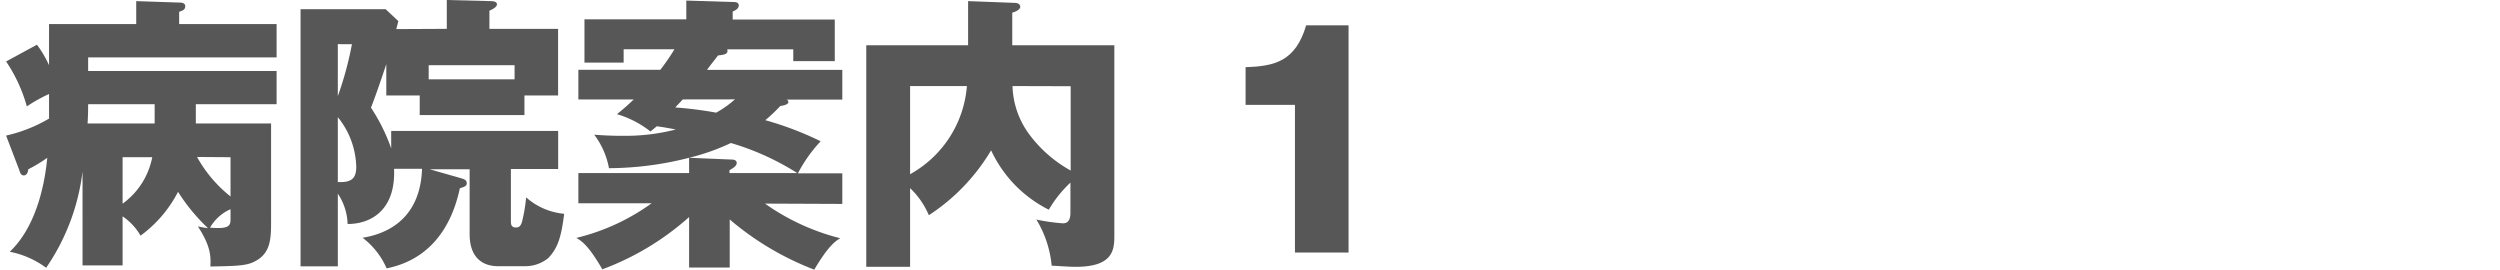
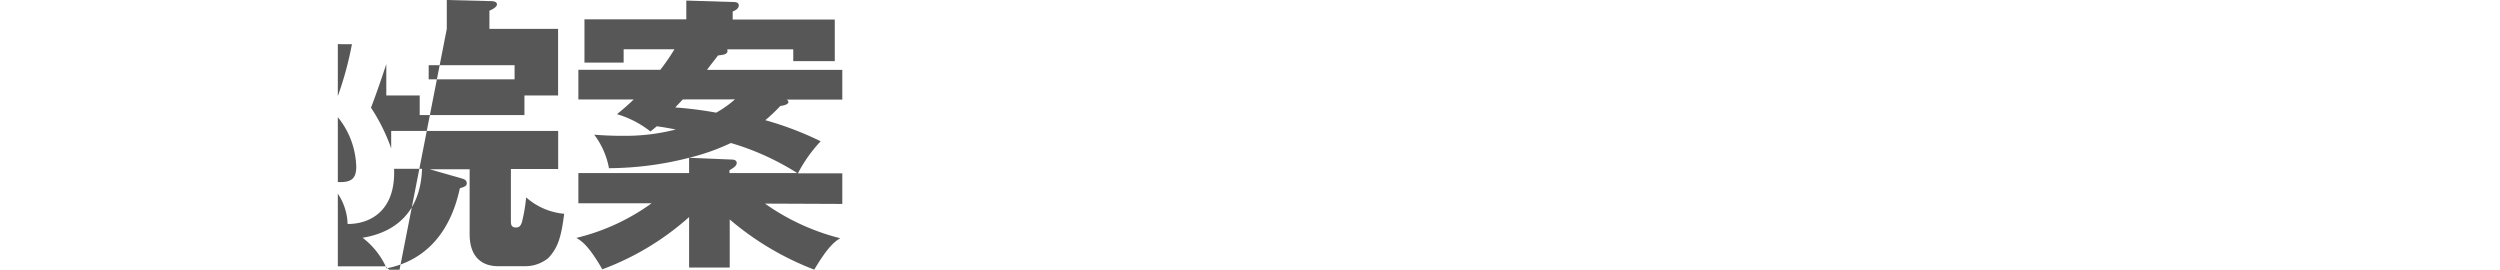
<svg xmlns="http://www.w3.org/2000/svg" viewBox="0 0 312 33.66">
  <defs>
    <style>.cls-1{fill:#575757;}.cls-2{fill:none;}</style>
  </defs>
  <title>アセット 9</title>
  <g id="レイヤー_2" data-name="レイヤー 2">
    <g id="レイヤー_1-2" data-name="レイヤー 1">
-       <path class="cls-1" d="M15.3,33.12h-5V21.42a26.93,26.93,0,0,1-4.54,12,11.22,11.22,0,0,0-4.54-2c3.67-3.49,4.46-9.47,4.68-11.73a17.61,17.61,0,0,1-2.38,1.44c0,.25-.14.76-.54.76s-.47-.36-.61-.76L.76,16.92a18.56,18.56,0,0,0,5.36-2.12V11.73a19.08,19.08,0,0,0-2.77,1.55A19.18,19.18,0,0,0,.76,7.67L4.61,5.58A13.67,13.67,0,0,1,6.12,8.14V3H17V.14l5.33.18c.25,0,.79,0,.79.47s-.47.58-.76.68V3H34.52V7.16H11V8.86H34.52V13H24.44v2.41h9.39V27.5c0,2.05,0,3.78-1.58,4.86-1.22.79-2.09.83-6,.9.11-1.51-.11-2.77-1.55-5,.5.11.76.14,1.26.22a23.46,23.46,0,0,1-3.74-4.54,15.65,15.65,0,0,1-4.68,5.47A7.32,7.32,0,0,0,15.3,27ZM19.3,13H11c0,.58,0,1.22-.07,2.41H19.3Zm-4,12.42A9.33,9.33,0,0,0,19,19.62H15.3Zm9.29-5.83a16.55,16.55,0,0,0,4.18,4.93V19.62Zm4.18,6.52a5.5,5.5,0,0,0-2.56,2.3c2.56.22,2.56-.32,2.56-1.19Z" />
-       <path class="cls-1" d="M55.76,3.6V0l5.47.14c.61,0,.79.18.79.43s-.47.58-.94.76V3.6h8.57v8.31H65.45v2.45H52.38V11.91H48.21V8c-.58,1.76-1.22,3.64-1.91,5.44a23,23,0,0,1,2.52,5.08V16.34H69.66v4.75h-5.9v6.44c0,.4,0,.86.61.86.32,0,.61-.07.79-.76a19.82,19.82,0,0,0,.5-3,8.25,8.25,0,0,0,4.75,2.05c-.36,2.77-.72,4.21-2,5.54a4.54,4.54,0,0,1-2.77,1H62.14c-1.58,0-3.53-.76-3.53-4v-8.1h-5l3.78,1.08c.47.14.86.22.86.68,0,.29-.22.43-.86.61-1.12,5.29-4.1,9-9.14,10a9.64,9.64,0,0,0-3-3.82c4.07-.65,7.24-3.2,7.42-8.6H49.18c.22,5.33-3.1,6.91-5.8,6.88a7.13,7.13,0,0,0-1.22-3.78v9.07H37.51V1.15H48.13l1.58,1.48-.25,1ZM42.16,5.51V12a42.26,42.26,0,0,0,1.76-6.48Zm0,17.21c1.66.07,2.3-.4,2.3-1.91a10.22,10.22,0,0,0-2.3-6.19ZM53.5,9.9H64.22V8.14H53.5Z" />
+       <path class="cls-1" d="M55.76,3.6V0l5.47.14c.61,0,.79.18.79.43s-.47.58-.94.76V3.6h8.57v8.31H65.45v2.45H52.38V11.91H48.21V8c-.58,1.76-1.22,3.64-1.91,5.44a23,23,0,0,1,2.52,5.08V16.34H69.66v4.75h-5.9v6.44c0,.4,0,.86.61.86.32,0,.61-.07.79-.76a19.82,19.82,0,0,0,.5-3,8.25,8.25,0,0,0,4.75,2.05c-.36,2.77-.72,4.21-2,5.54a4.54,4.54,0,0,1-2.77,1H62.14c-1.58,0-3.53-.76-3.53-4v-8.1h-5l3.78,1.08c.47.14.86.22.86.68,0,.29-.22.43-.86.61-1.12,5.29-4.1,9-9.14,10a9.64,9.64,0,0,0-3-3.82c4.07-.65,7.24-3.2,7.42-8.6H49.18c.22,5.33-3.1,6.91-5.8,6.88a7.13,7.13,0,0,0-1.22-3.78v9.07H37.51H48.13l1.58,1.48-.25,1ZM42.16,5.51V12a42.26,42.26,0,0,0,1.76-6.48Zm0,17.21c1.66.07,2.3-.4,2.3-1.91a10.22,10.22,0,0,0-2.3-6.19ZM53.5,9.9H64.22V8.14H53.5Z" />
      <path class="cls-1" d="M95.47,25.41a28.09,28.09,0,0,0,9.39,4.32c-.65.4-1.51,1-3.24,3.92a36.11,36.11,0,0,1-10.55-6.26v6H86v-6.3a34,34,0,0,1-10.83,6.52c-1.73-3-2.59-3.53-3.24-3.92a26.69,26.69,0,0,0,9.39-4.32H72.18V21.6H86V19.69a40.88,40.88,0,0,1-10,1.3,9.92,9.92,0,0,0-1.84-4.18c.9.07,2,.14,3.56.14a25.31,25.31,0,0,0,6.62-.79c-1.3-.25-1.8-.32-2.37-.4l-.79.65A12.4,12.4,0,0,0,77,14.25c.79-.65,1.3-1.08,2.09-1.84H72.18V8.71H82.41a26.13,26.13,0,0,0,1.76-2.56H77.83V7.81H72.94V2.41H85.65V.07l5.79.18c.29,0,.76,0,.76.43s-.5.65-.76.76v1h12.74V7.63H99V6.16H90.76c.18.61-.43.68-1.15.76-.68.9-.86,1.08-1.37,1.8h16.88v3.71H98.17a.34.34,0,0,1,.22.29c0,.36-.72.47-1,.5A21,21,0,0,1,95.51,15a40.29,40.29,0,0,1,6.91,2.63,17.91,17.91,0,0,0-2.84,4h5.54v3.82Zm-10.26-13-.94,1a47.52,47.52,0,0,1,5.11.65,13.13,13.13,0,0,0,2.34-1.66Zm6,5.44A27.1,27.1,0,0,1,86,19.69l5.26.22c.32,0,.68.07.68.43s-.4.61-.9.9v.36h8.46A32.59,32.59,0,0,0,91.22,17.85Z" />
-       <path class="cls-1" d="M139.07,5.65V29.3c0,1.73,0,4-4.82,4-.9,0-2.12-.11-3-.14a13.5,13.5,0,0,0-1.91-5.76,24.12,24.12,0,0,0,3.31.47c.47,0,.94-.22.94-1.33V22.79a15.11,15.11,0,0,0-2.7,3.38,15.64,15.64,0,0,1-7.2-7.41,24.72,24.72,0,0,1-7.77,8.1,10.08,10.08,0,0,0-2.34-3.38V33.3h-5.47V5.65h12.71V.14l5.83.22c.43,0,.68.22.68.5s-.47.58-1,.72V5.65ZM113.58,21.74a13.81,13.81,0,0,0,7.09-11h-7.09Zm12.78-11a10.64,10.64,0,0,0,2,5.9,16.15,16.15,0,0,0,5.26,4.64V10.76Z" />
-       <path class="cls-1" d="M161.61,31.52V13.09h-6.16V8.38c3.63-.11,6.23-.72,7.56-5.22h5.29V31.52Z" />
      <rect class="cls-2" y="11.65" width="312" height="10" />
    </g>
  </g>
</svg>